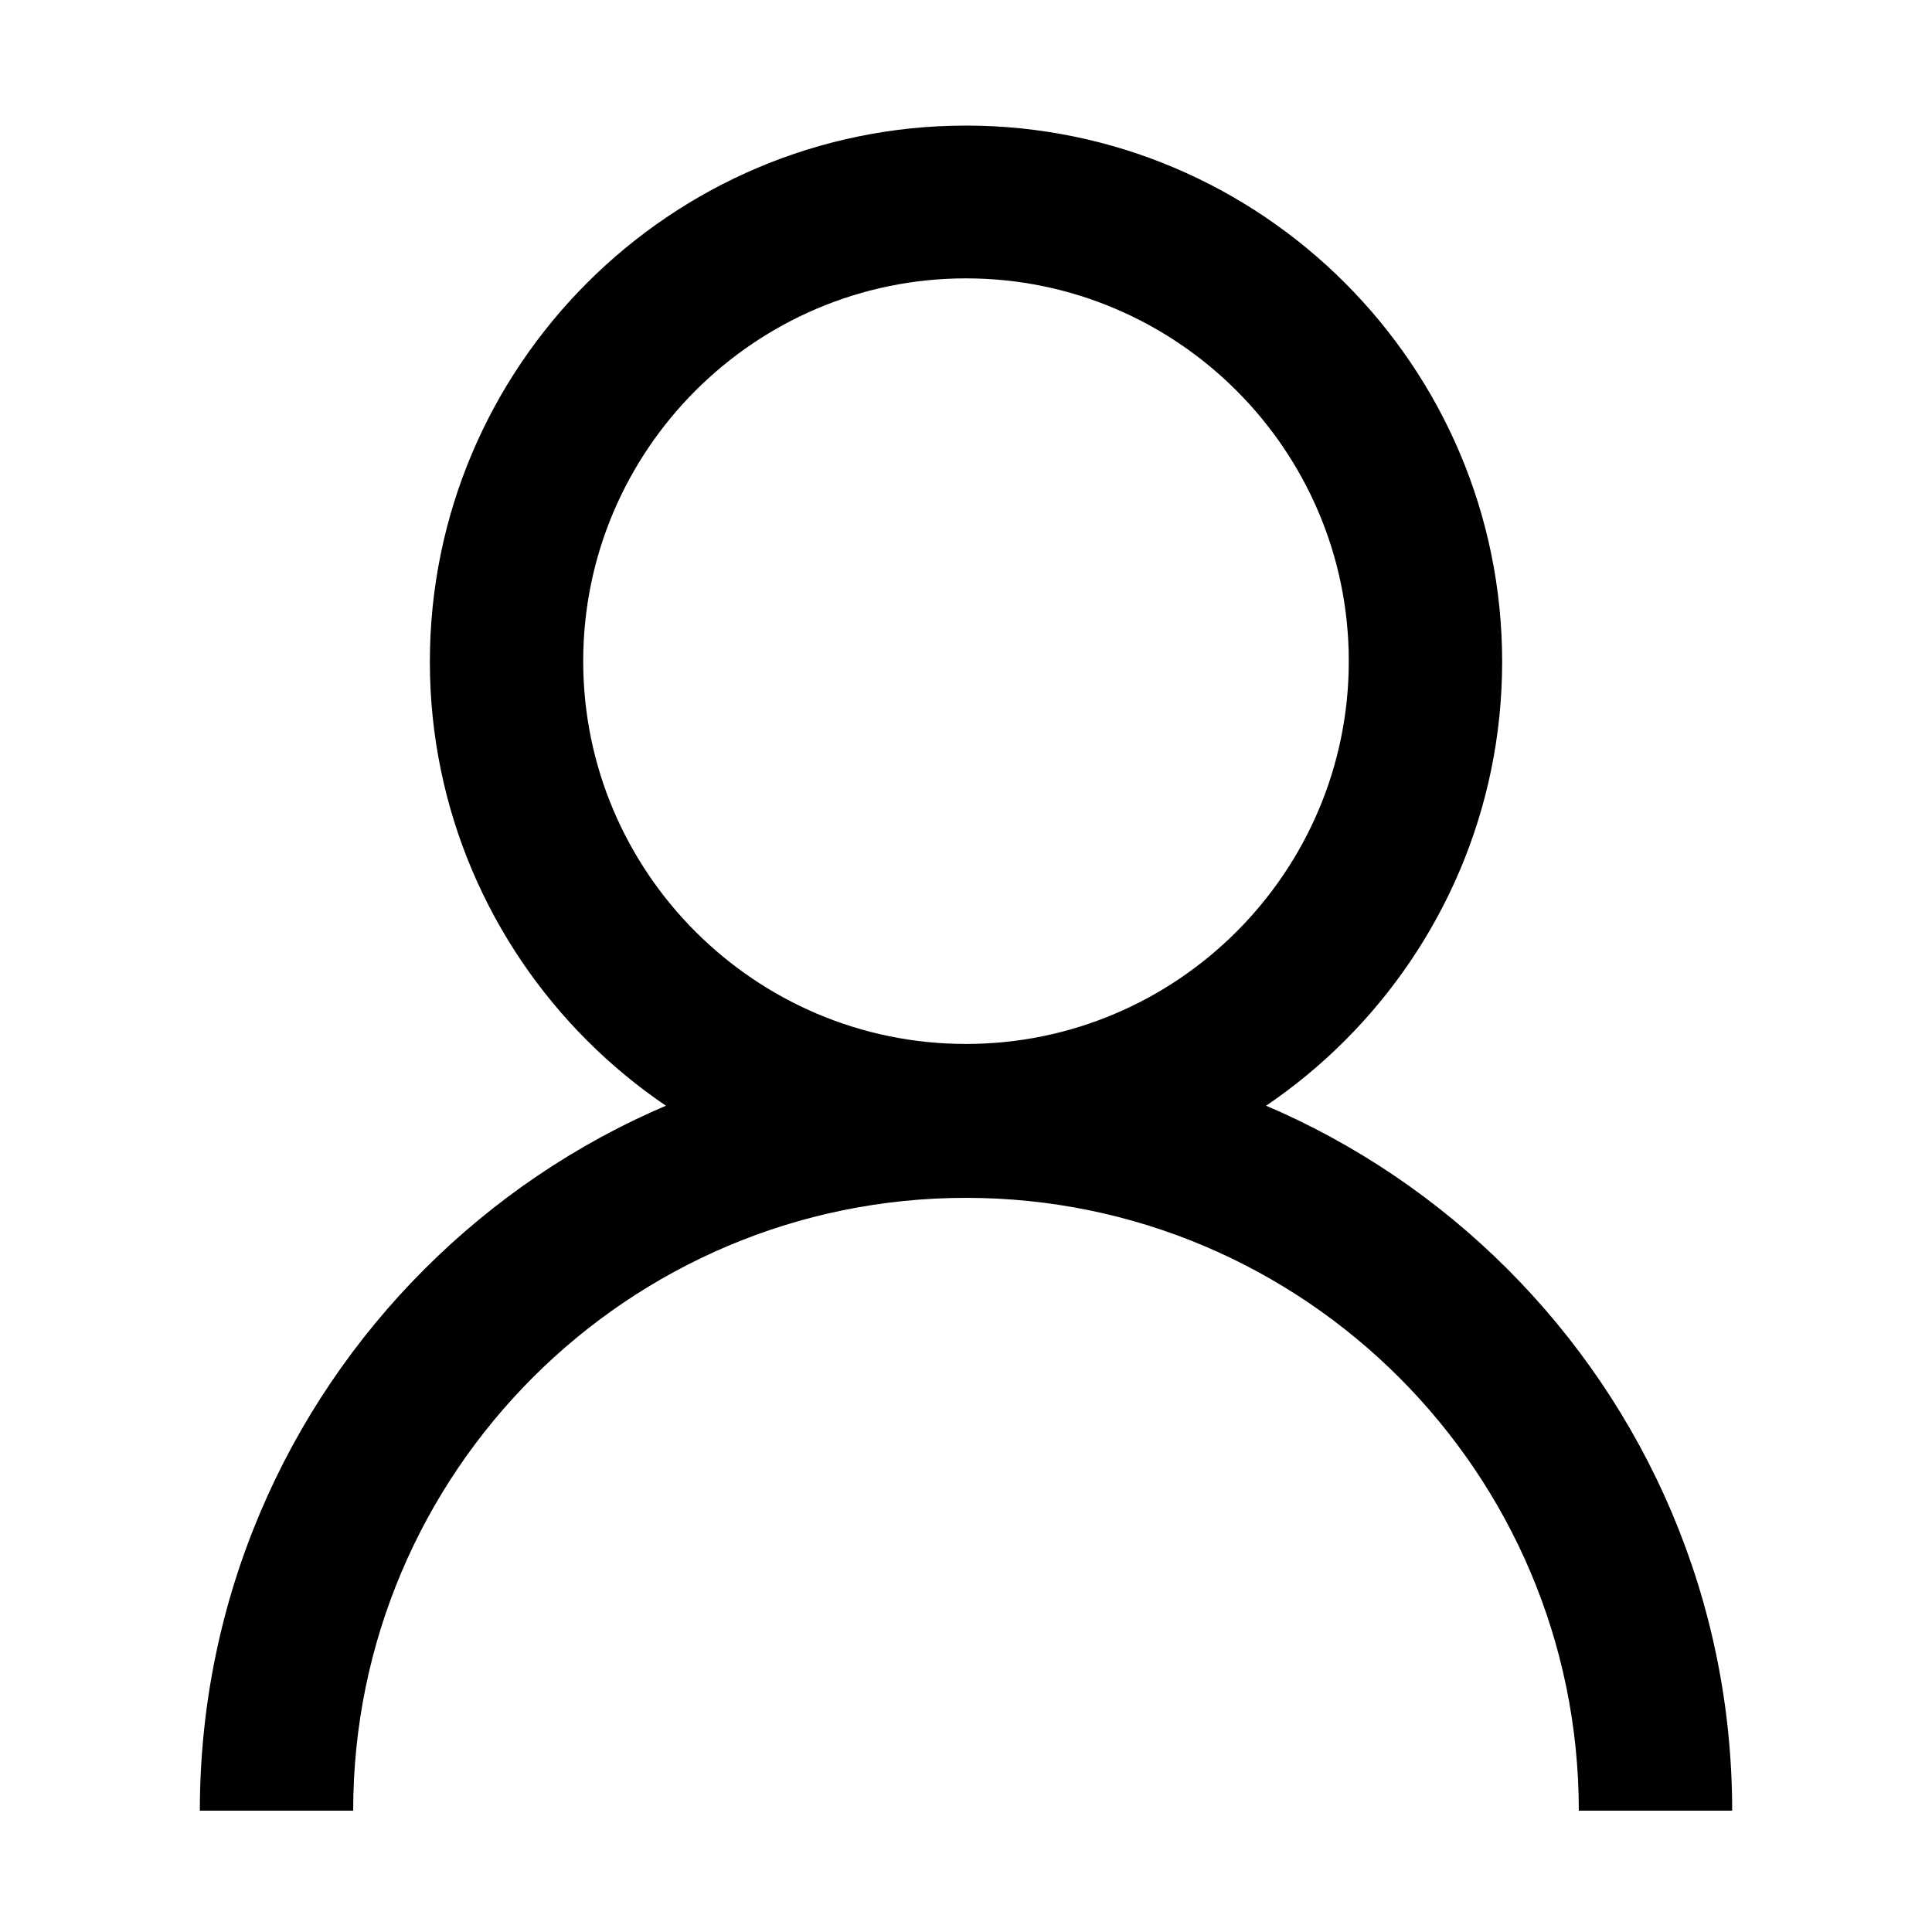
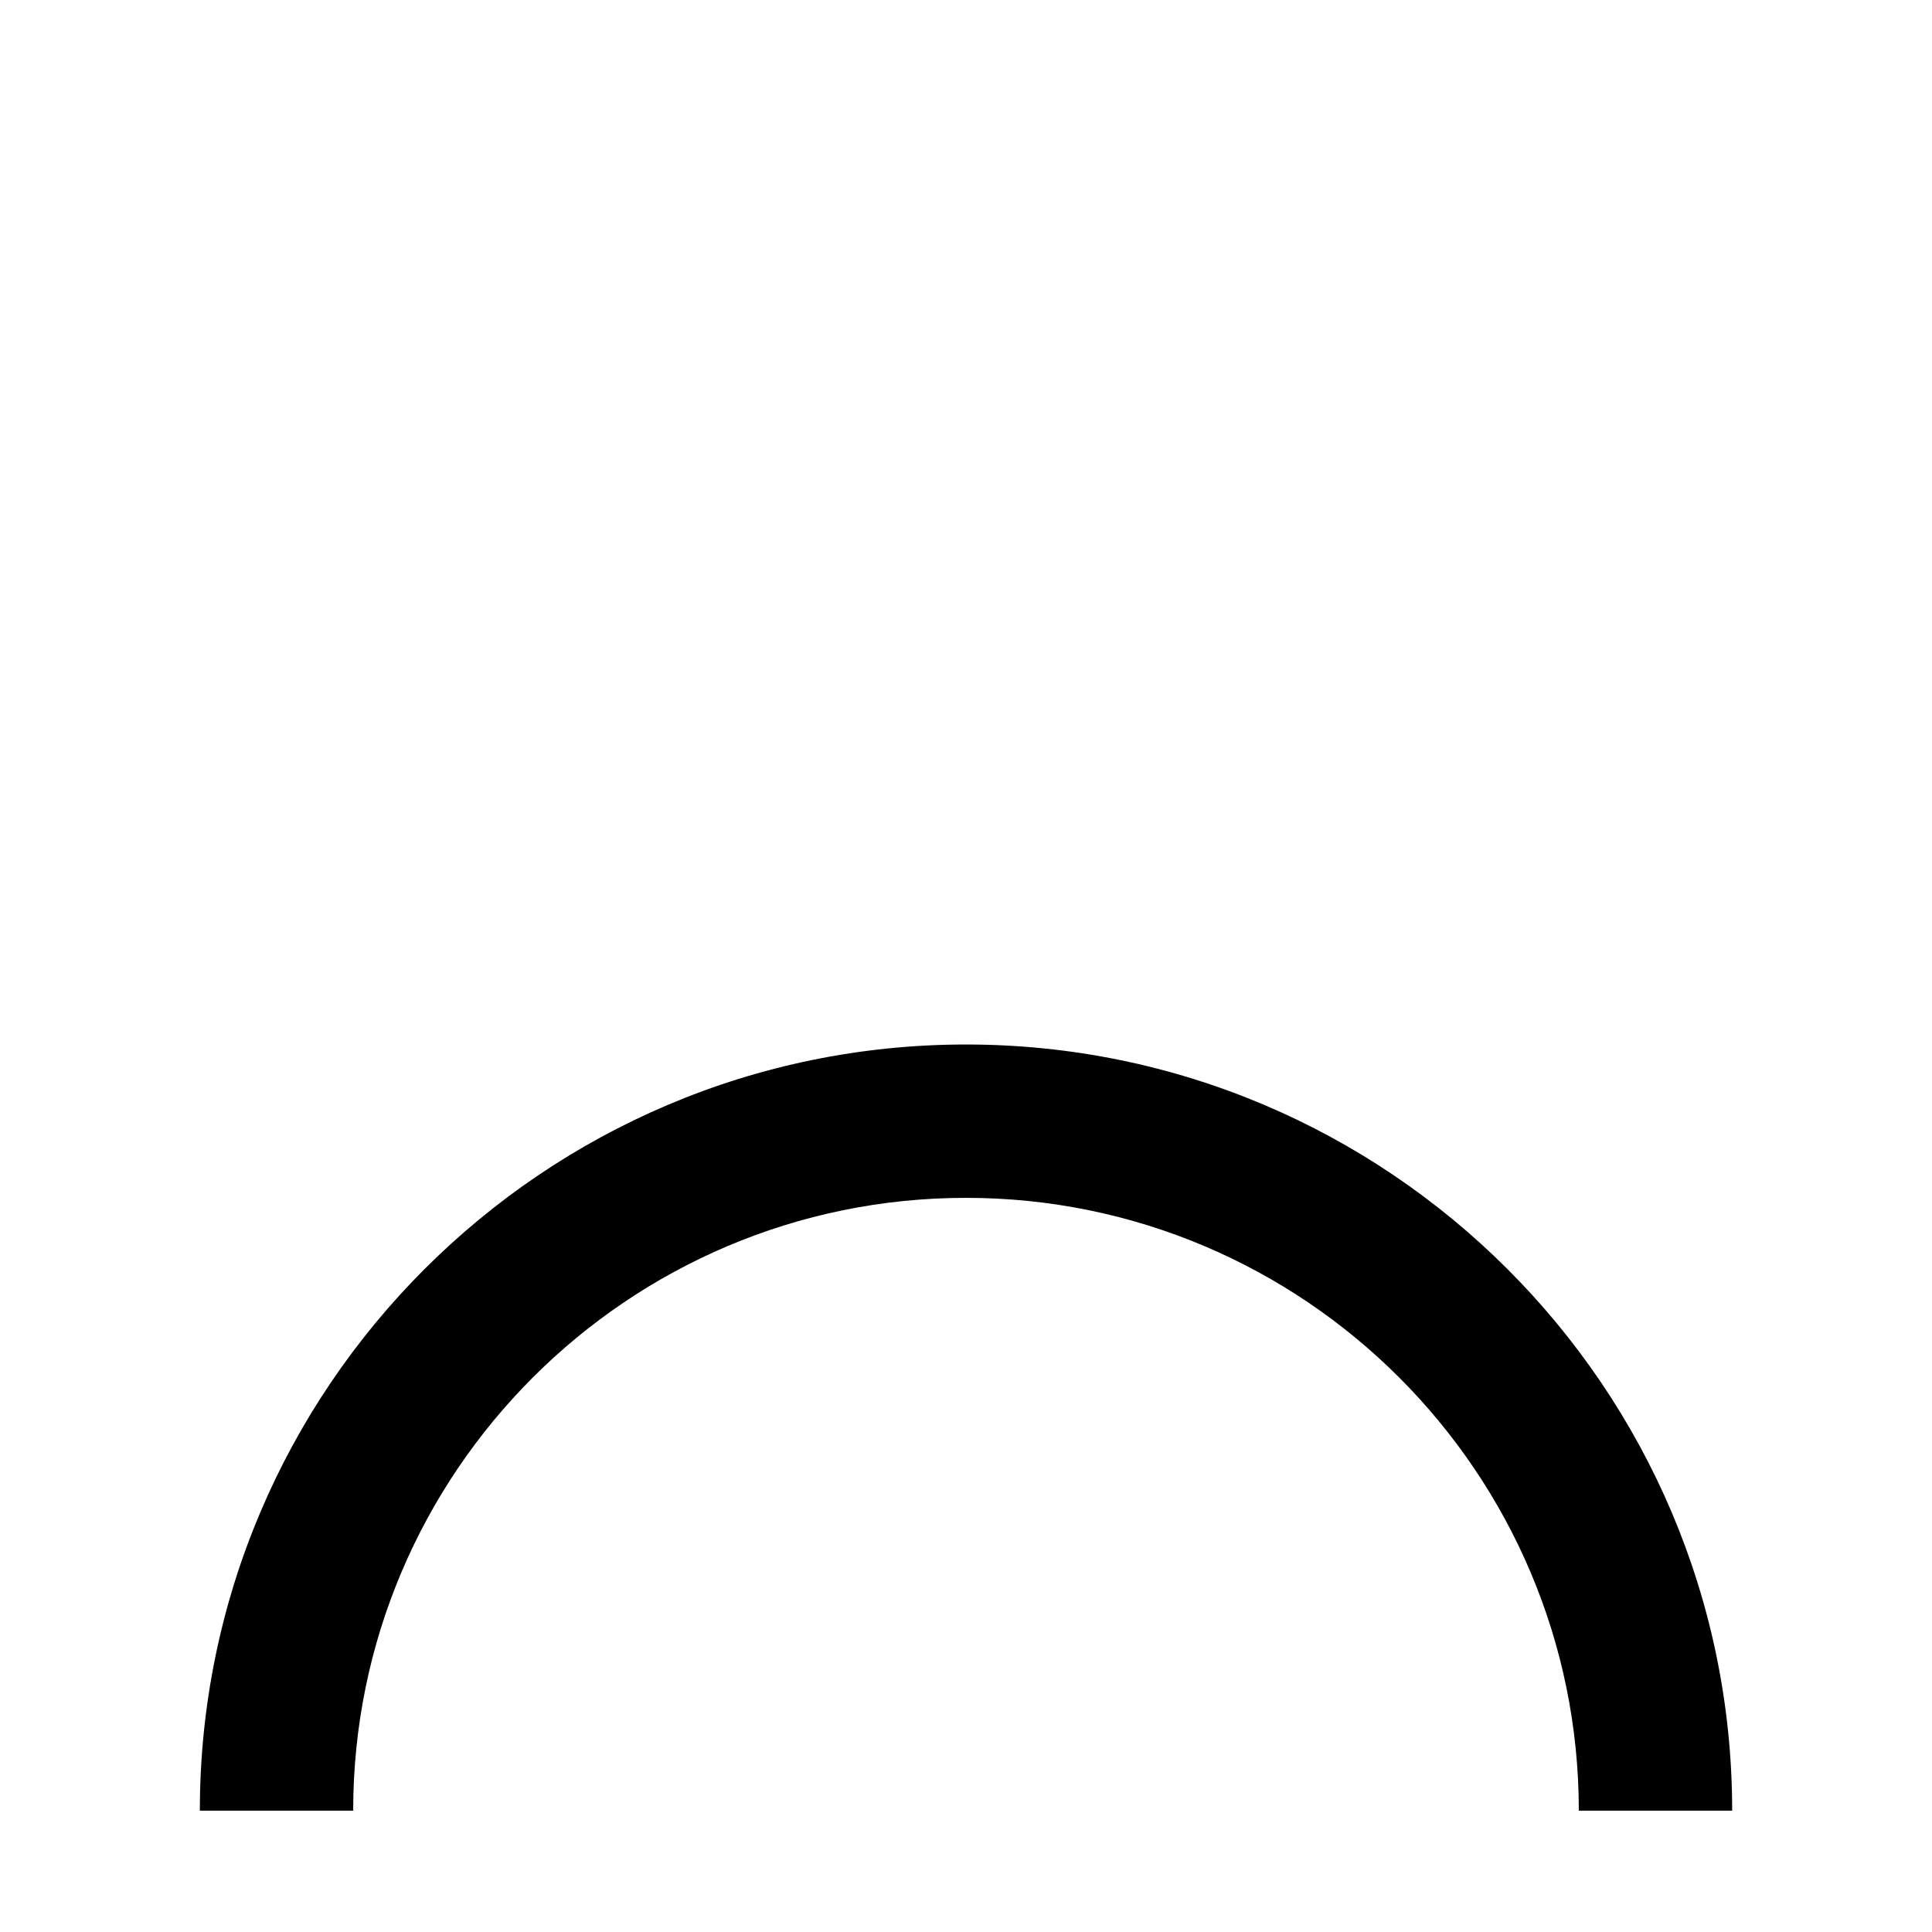
<svg xmlns="http://www.w3.org/2000/svg" version="1.1" id="Layer_1" x="0px" y="0px" width="200px" height="200px" viewBox="0 0 200 200" enable-background="new 0 0 200 200" xml:space="preserve">
  <g>
    <g>
-       <path d="M100,124.003c-30.589,0-55.501-24.913-55.501-55.502S69.411,13,100,13c30.59,0,55.502,24.912,55.502,55.501    S130.59,124.003,100,124.003z M100,28.816c-21.841,0-39.627,17.786-39.627,39.627c0,21.841,17.786,39.627,39.627,39.627    c21.842,0,39.626-17.786,39.626-39.627C139.626,46.602,121.842,28.816,100,28.816z" />
-     </g>
+       </g>
    <g>
      <path d="M179.313,187.439h-15.875c0-34.992-28.444-63.438-63.438-63.438s-63.438,28.443-63.438,63.438H20.688    c0-43.739,35.571-79.313,79.312-79.313C143.74,108.128,179.313,143.7,179.313,187.439z" />
    </g>
  </g>
</svg>